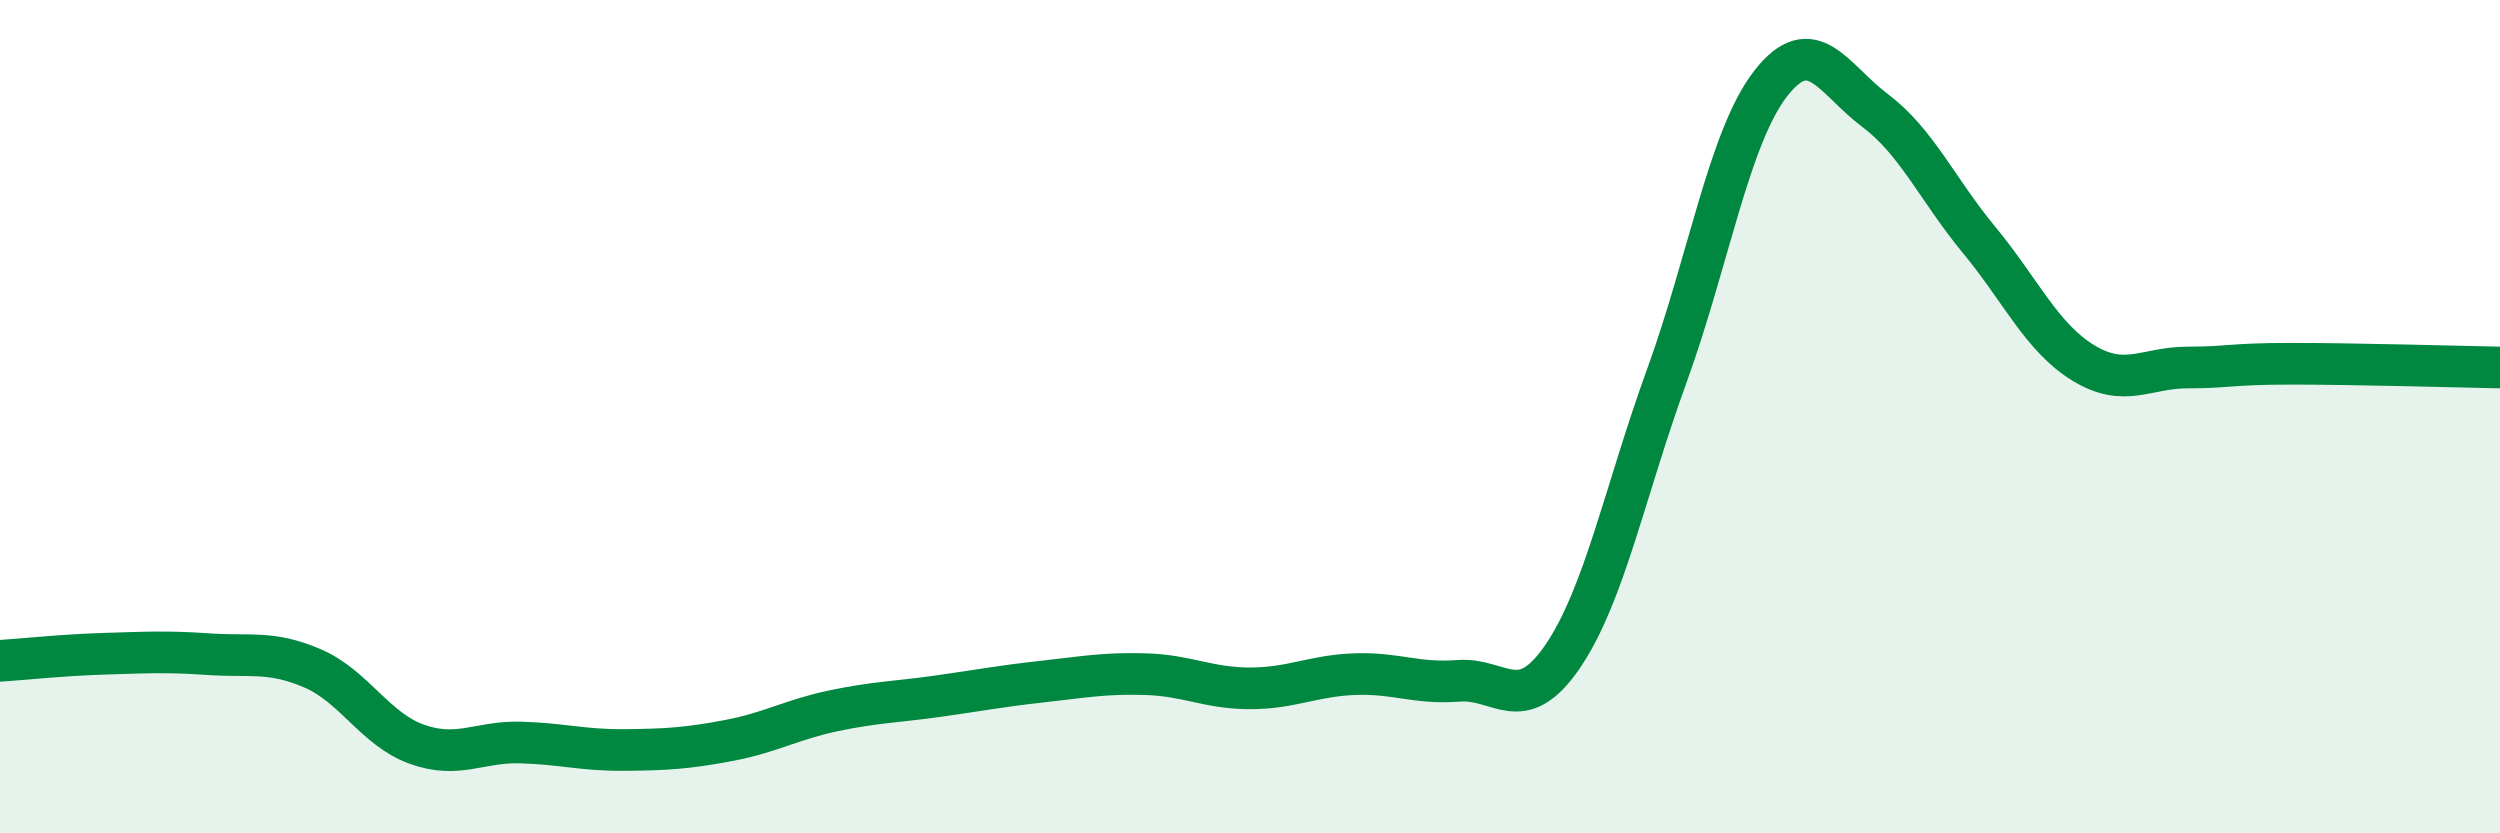
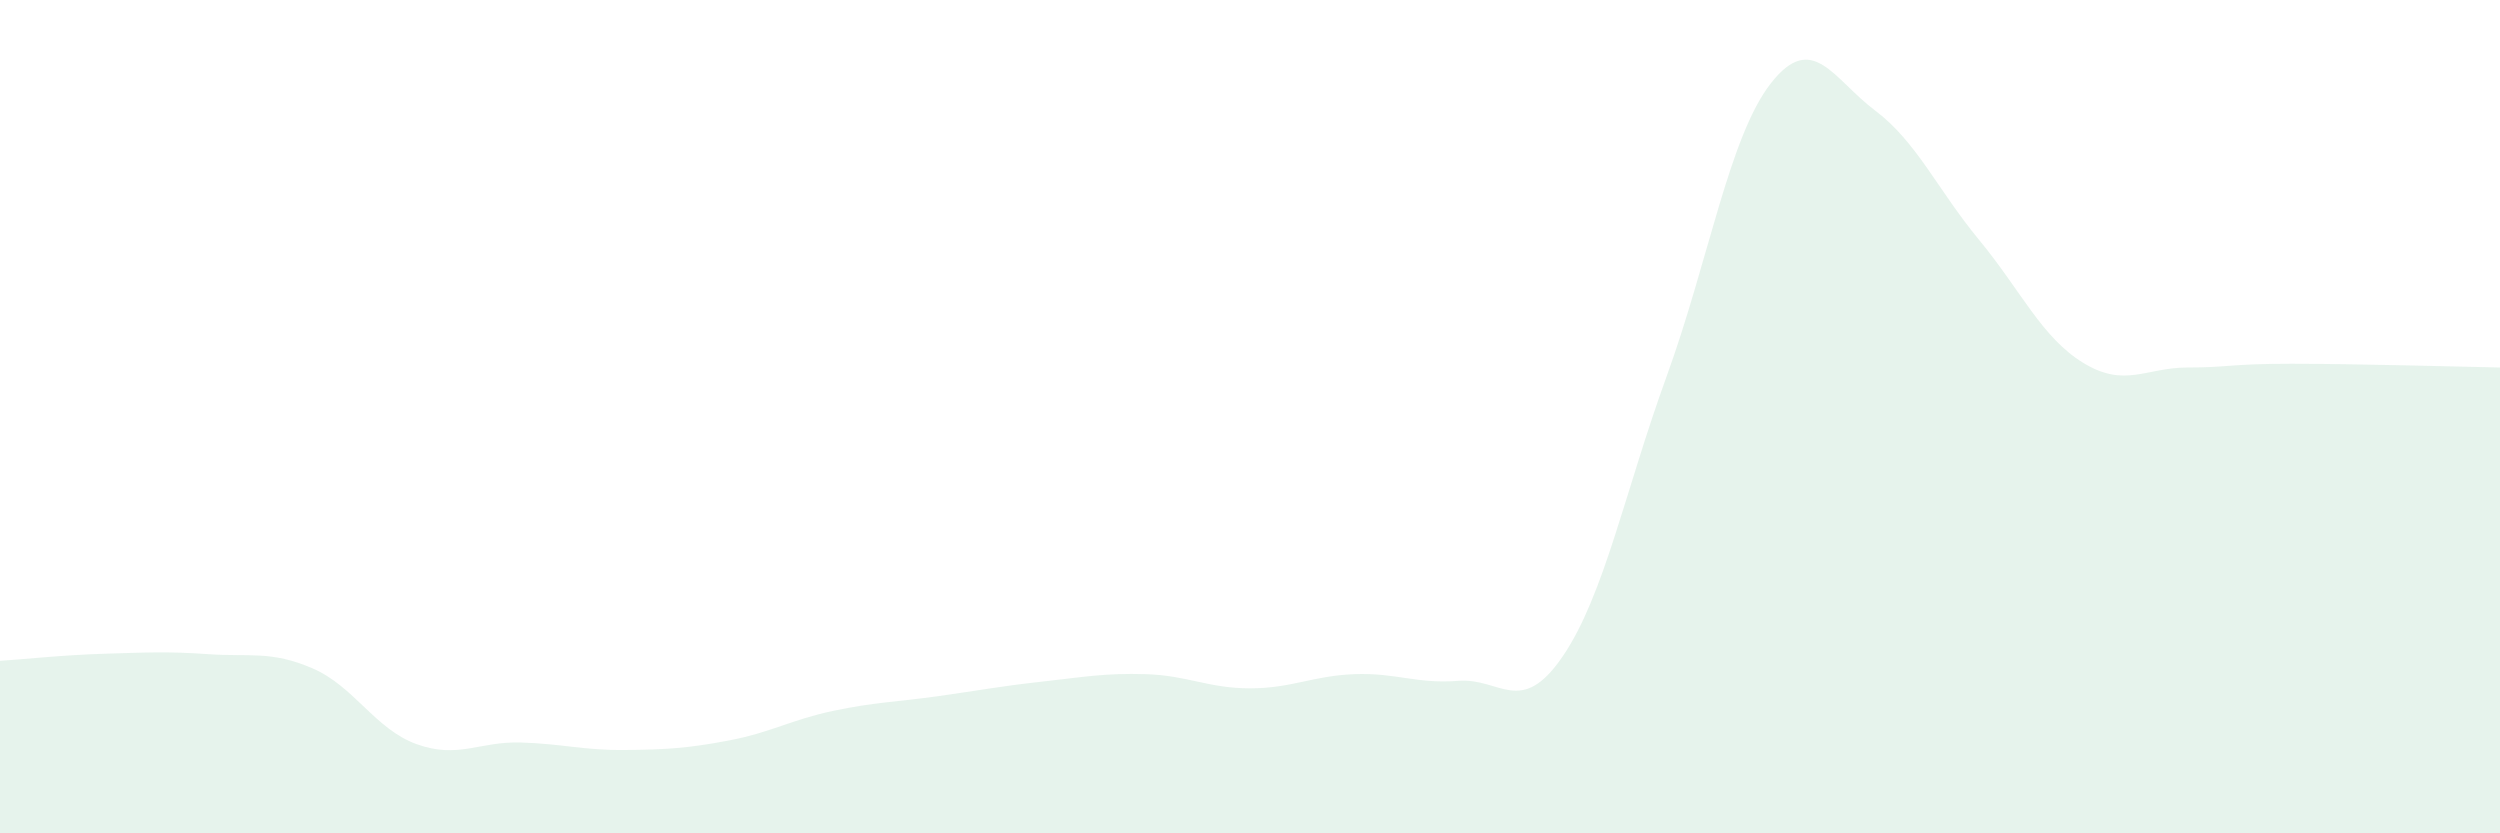
<svg xmlns="http://www.w3.org/2000/svg" width="60" height="20" viewBox="0 0 60 20">
  <path d="M 0,15.86 C 0.5,15.83 1.5,15.72 2.5,15.69 C 3.5,15.66 4,15.63 5,15.7 C 6,15.77 6.5,15.61 7.5,16.04 C 8.5,16.47 9,17.5 10,17.86 C 11,18.22 11.5,17.79 12.5,17.82 C 13.5,17.85 14,18.01 15,18 C 16,17.99 16.5,17.96 17.5,17.77 C 18.5,17.58 19,17.27 20,17.06 C 21,16.85 21.5,16.85 22.5,16.71 C 23.5,16.57 24,16.47 25,16.36 C 26,16.25 26.5,16.15 27.5,16.18 C 28.5,16.21 29,16.52 30,16.52 C 31,16.52 31.5,16.22 32.5,16.18 C 33.5,16.14 34,16.42 35,16.34 C 36,16.26 36.5,17.22 37.5,15.76 C 38.5,14.3 39,11.78 40,9.03 C 41,6.28 41.5,3.28 42.5,2 C 43.5,0.72 44,1.9 45,2.65 C 46,3.4 46.5,4.55 47.5,5.76 C 48.5,6.97 49,8.1 50,8.71 C 51,9.32 51.5,8.82 52.5,8.82 C 53.5,8.82 53.5,8.73 55,8.73 C 56.5,8.73 59,8.8 60,8.82L60 20L0 20Z" fill="#008740" opacity="0.1" stroke-linecap="round" stroke-linejoin="round" />
-   <path d="M 0,15.86 C 0.5,15.83 1.5,15.72 2.5,15.69 C 3.5,15.66 4,15.63 5,15.7 C 6,15.77 6.5,15.61 7.5,16.04 C 8.5,16.47 9,17.5 10,17.86 C 11,18.22 11.5,17.79 12.5,17.82 C 13.5,17.85 14,18.01 15,18 C 16,17.99 16.5,17.96 17.5,17.77 C 18.5,17.58 19,17.27 20,17.06 C 21,16.85 21.5,16.85 22.5,16.71 C 23.5,16.57 24,16.47 25,16.36 C 26,16.25 26.5,16.15 27.5,16.18 C 28.5,16.21 29,16.52 30,16.52 C 31,16.52 31.5,16.22 32.5,16.18 C 33.5,16.14 34,16.42 35,16.34 C 36,16.26 36.5,17.22 37.5,15.76 C 38.5,14.3 39,11.78 40,9.03 C 41,6.28 41.5,3.28 42.5,2 C 43.5,0.72 44,1.9 45,2.65 C 46,3.4 46.5,4.55 47.5,5.76 C 48.5,6.97 49,8.1 50,8.71 C 51,9.32 51.5,8.82 52.5,8.82 C 53.5,8.82 53.5,8.73 55,8.73 C 56.5,8.73 59,8.8 60,8.82" stroke="#008740" stroke-width="1" fill="none" stroke-linecap="round" stroke-linejoin="round" />
</svg>